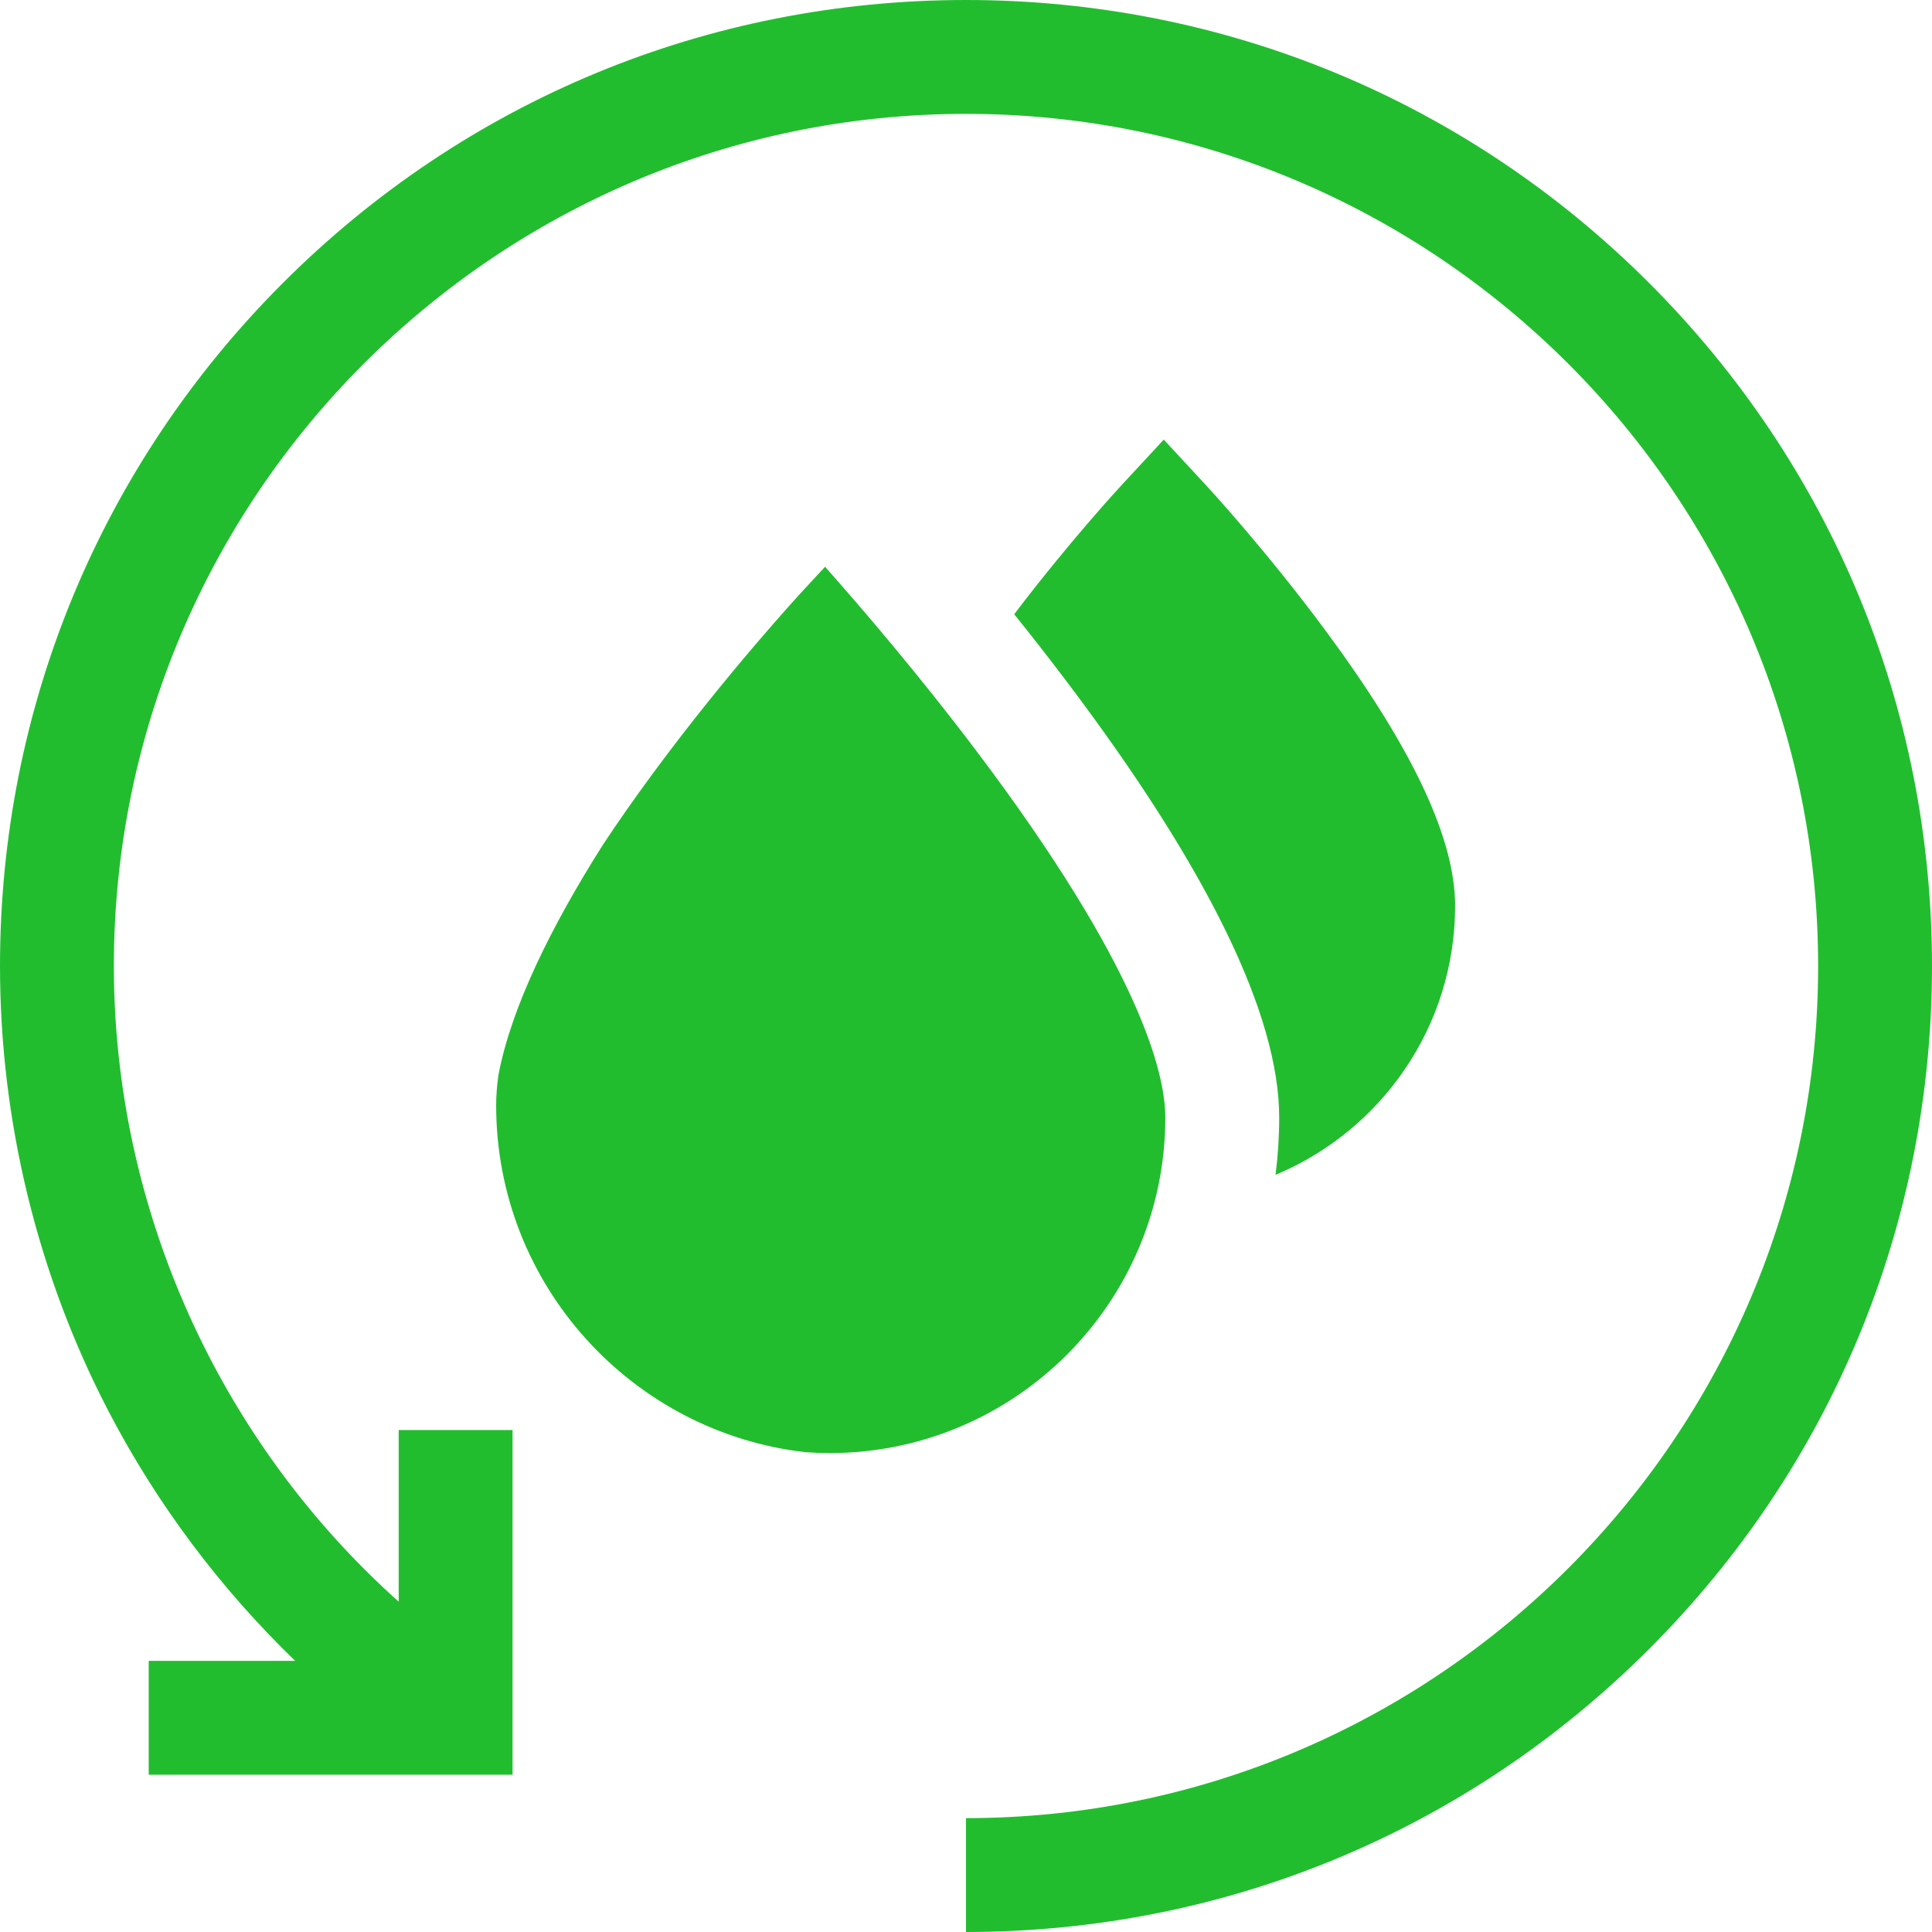
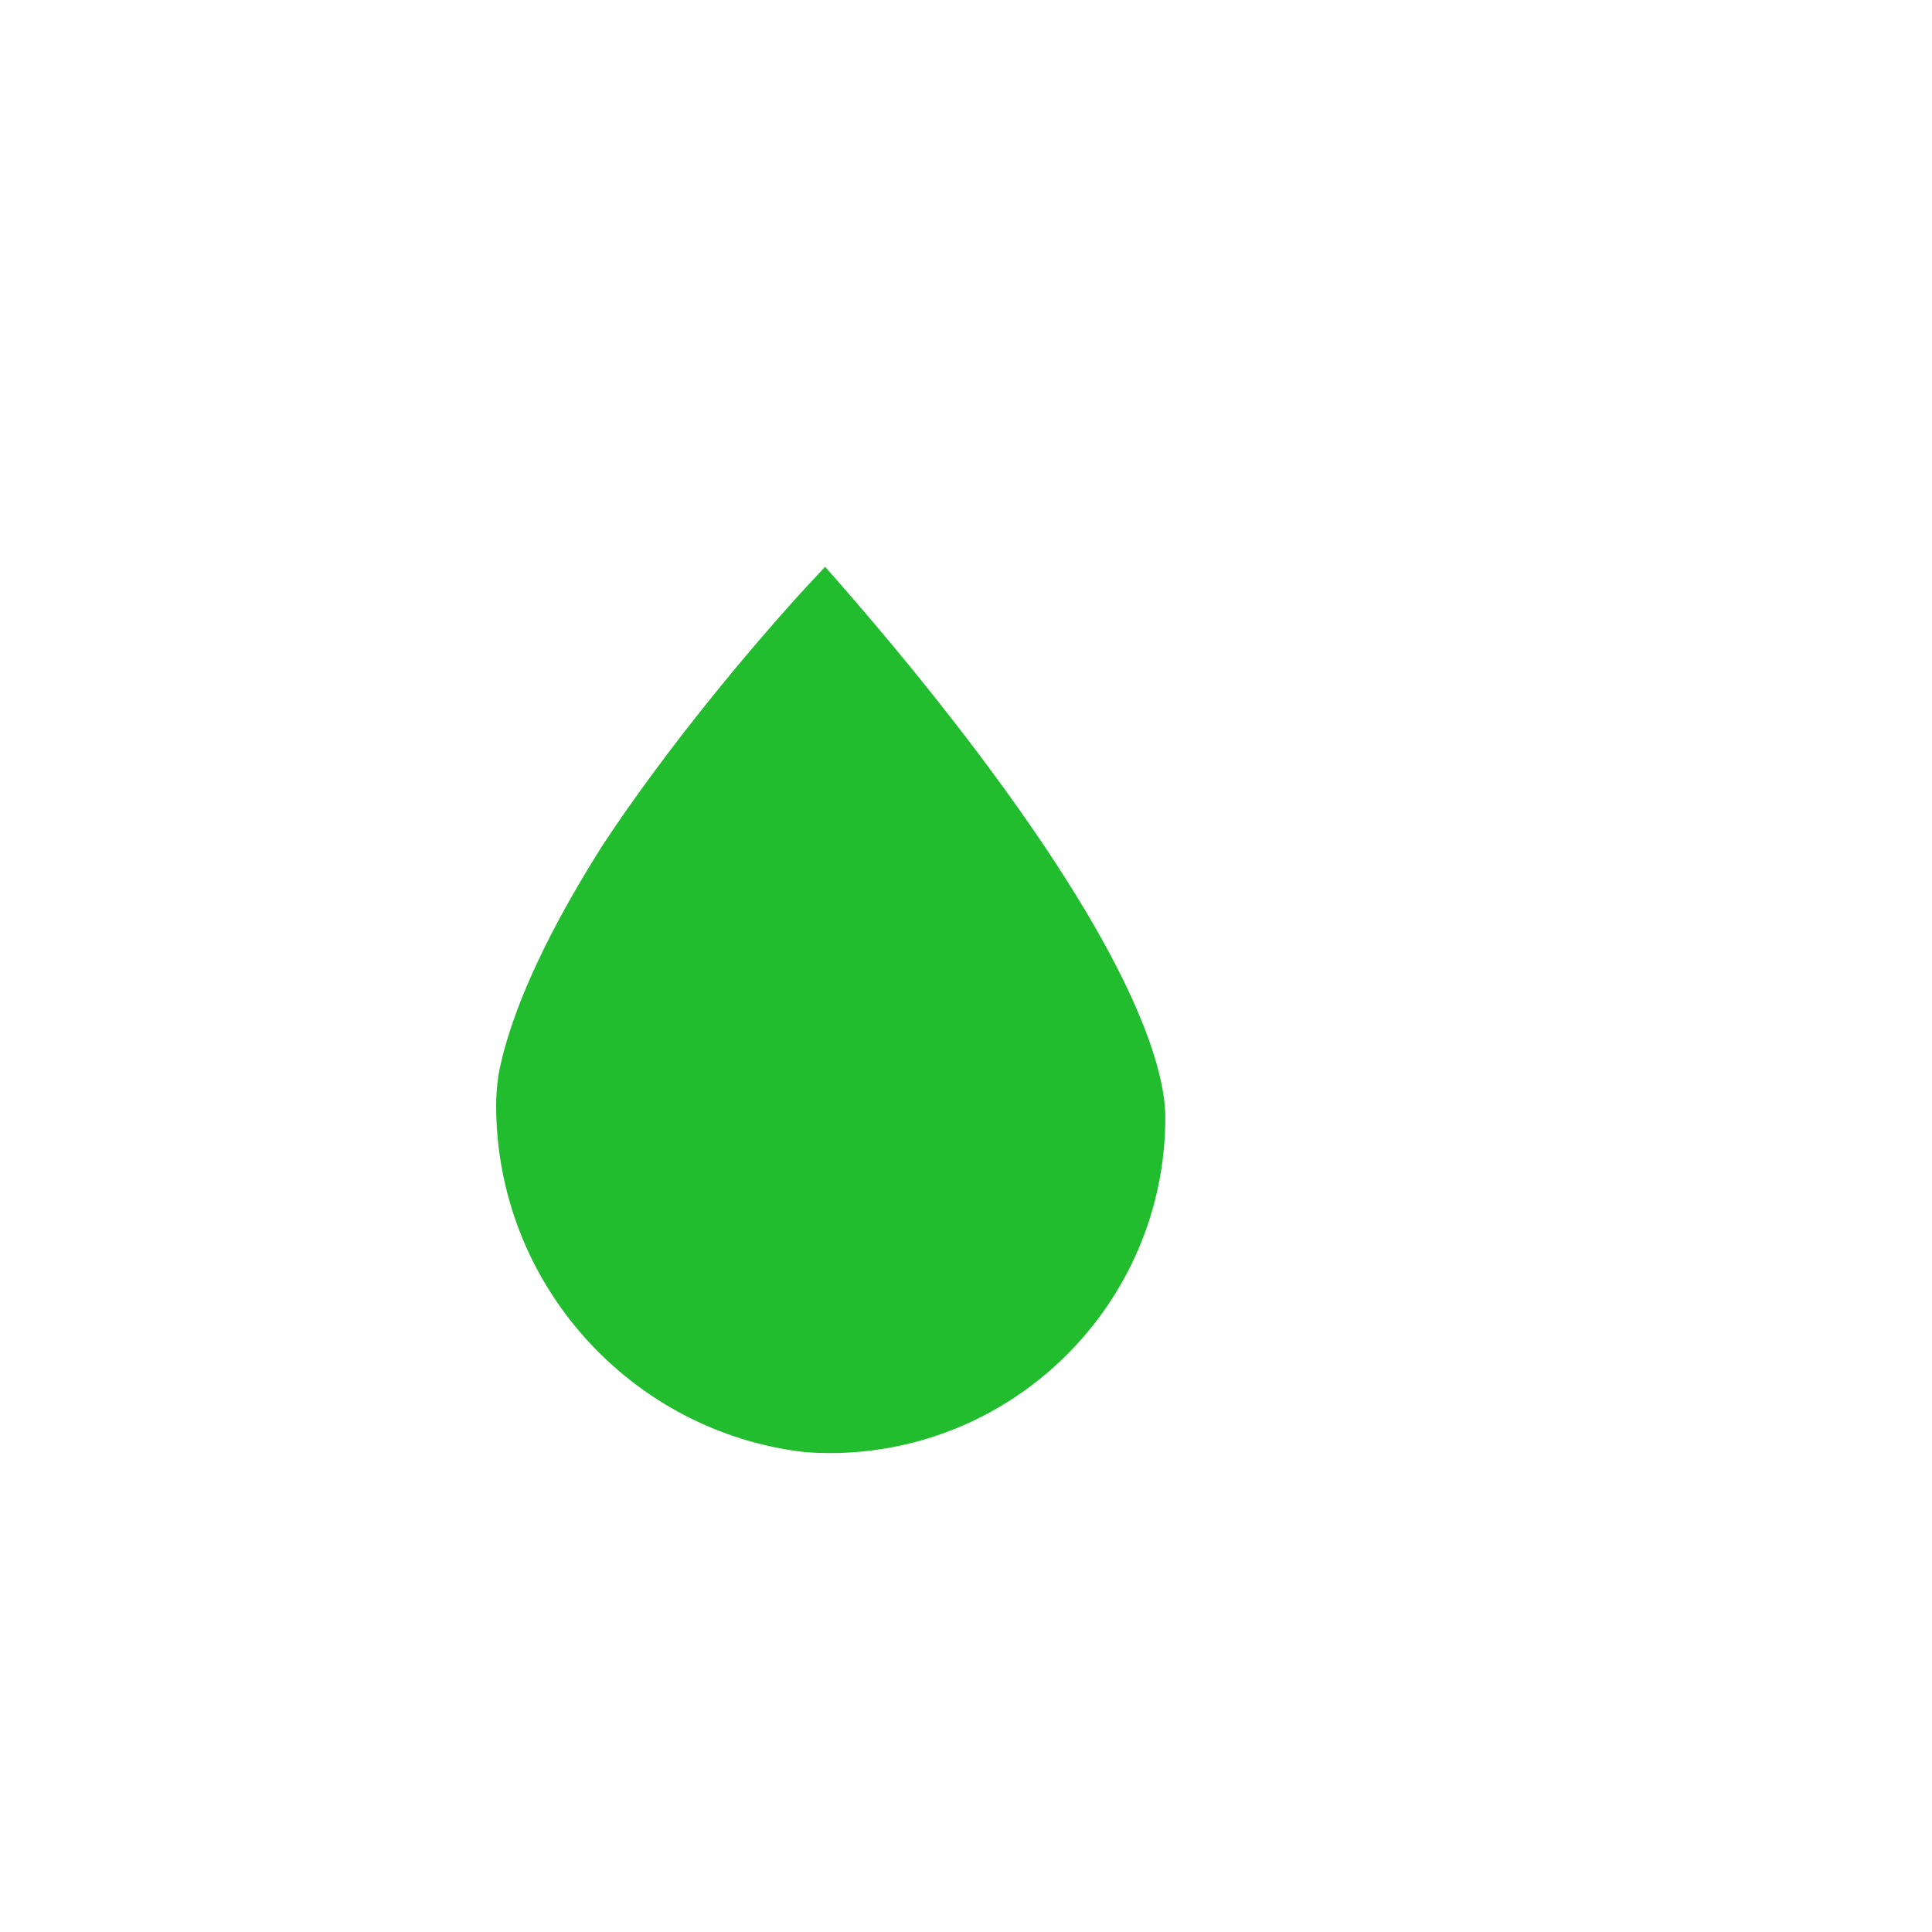
<svg xmlns="http://www.w3.org/2000/svg" id="Capa_1" height="512px" viewBox="0 0 509 509" width="512px">
  <g>
    <g>
-       <path d="m434.459 74.541c-48.069-48.068-111.98-74.541-179.959-74.541s-131.89 26.473-179.959 74.541c-48.068 48.069-74.541 111.98-74.541 179.959 0 40.809 9.896 81.39 28.617 117.355 12.66 24.323 29.37 46.594 49.133 65.705h-38.57v30h95.856v-90.803h-30v45.212c-47.329-42.361-75.036-103.442-75.036-167.469 0-123.79 100.71-224.5 224.5-224.5s224.5 100.71 224.5 224.5-100.71 224.5-224.5 224.5v30c67.979 0 131.89-26.473 179.959-74.541 48.068-48.069 74.541-111.98 74.541-179.959s-26.473-131.89-74.541-179.959z" data-original="#000000" class="active-path" data-old_color="#000000" fill="#22BD2F" />
      <path d="m307.011 294.412c0-11.453-6.482-39.252-49.896-96.741-14.834-19.644-29.743-37.075-39.743-48.355l-5.698 6.15c-.809.873-20.034 21.685-39.548 48.134-4.899 6.64-9.346 12.993-13.364 19.079-13.392 21.175-24.092 42.63-27.461 60.636-.387 2.745-.586 5.384-.586 7.914 0 47.179 35.713 86.167 81.523 91.366 2.101.15 4.22.23 6.359.23 48.752 0 88.414-39.662 88.414-88.413z" data-original="#000000" class="active-path" data-old_color="#000000" fill="#22BD2F" />
-       <path d="m383.361 238.655c0-17.665-11.06-41.243-33.811-72.081-15.757-21.357-31.294-38.177-31.948-38.882l-11.002-11.876-11.003 11.876c-.89.961-14.104 15.294-28.394 34.131 4.517 5.625 9.176 11.577 13.852 17.768 37.13 49.167 55.956 87.798 55.956 114.82 0 5.117-.327 10.159-.96 15.107 27.751-11.57 47.31-38.968 47.31-70.863z" data-original="#000000" class="active-path" data-old_color="#000000" fill="#22BD2F" />
    </g>
  </g>
</svg>